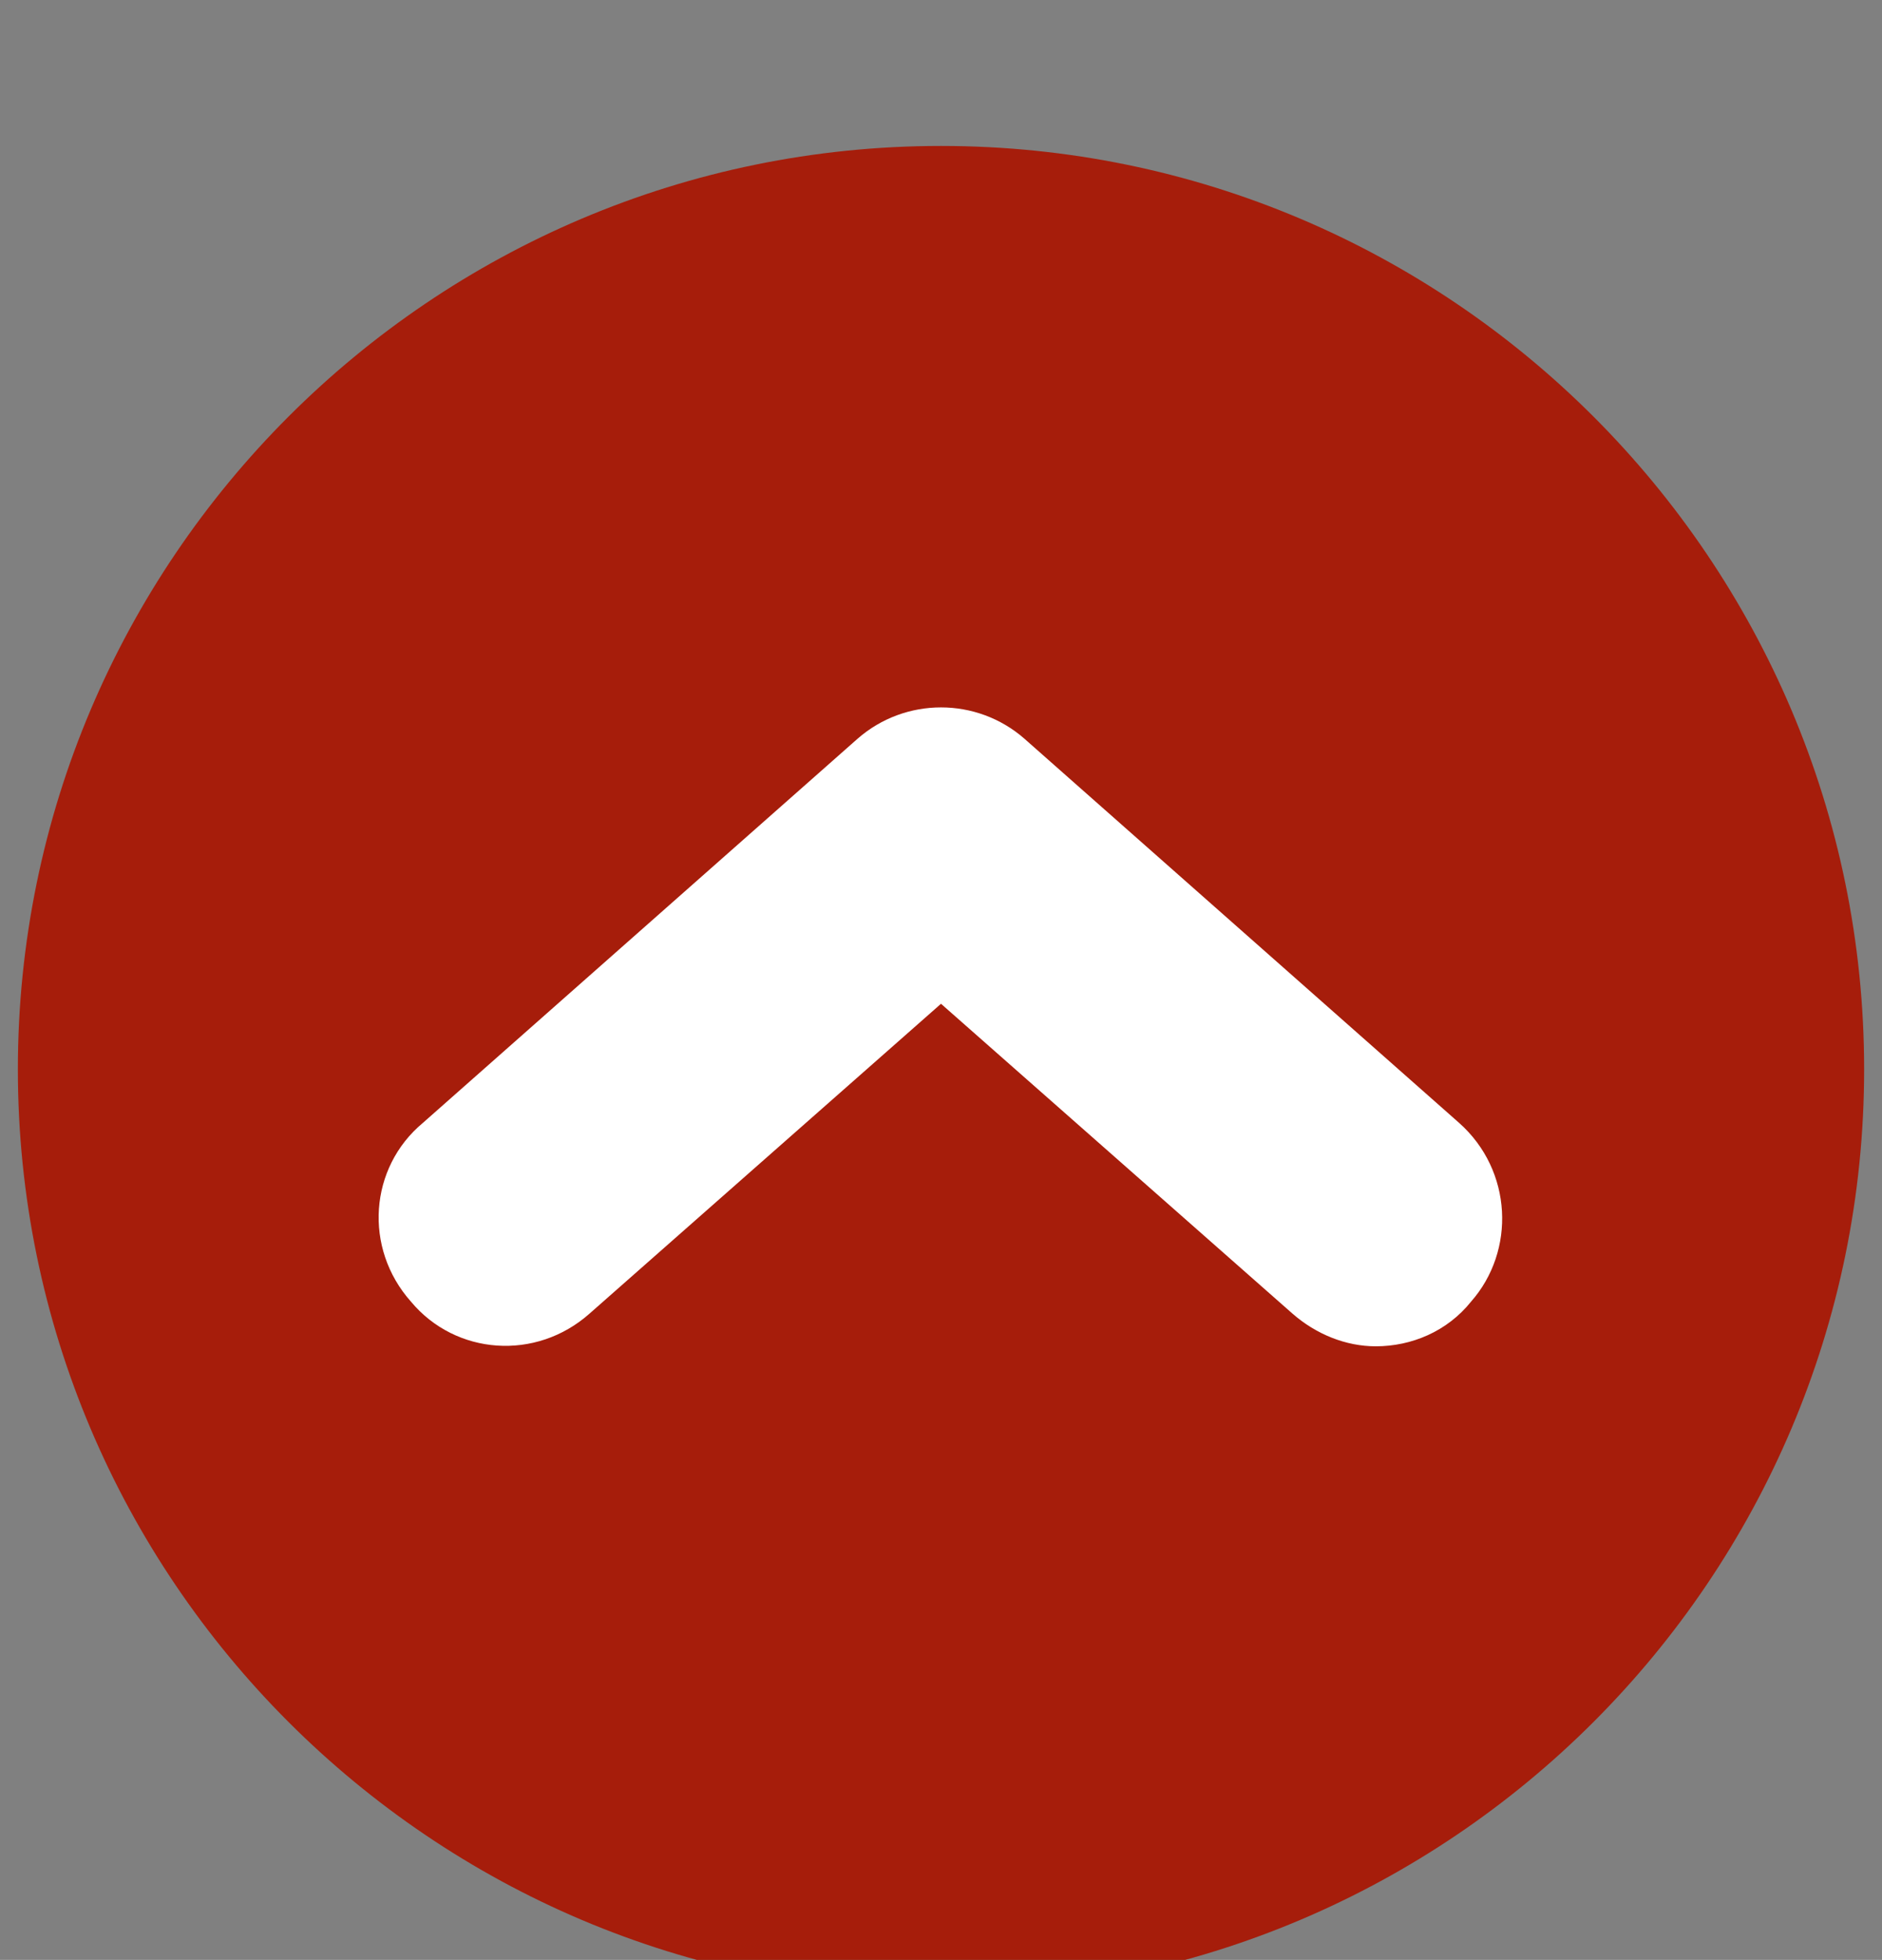
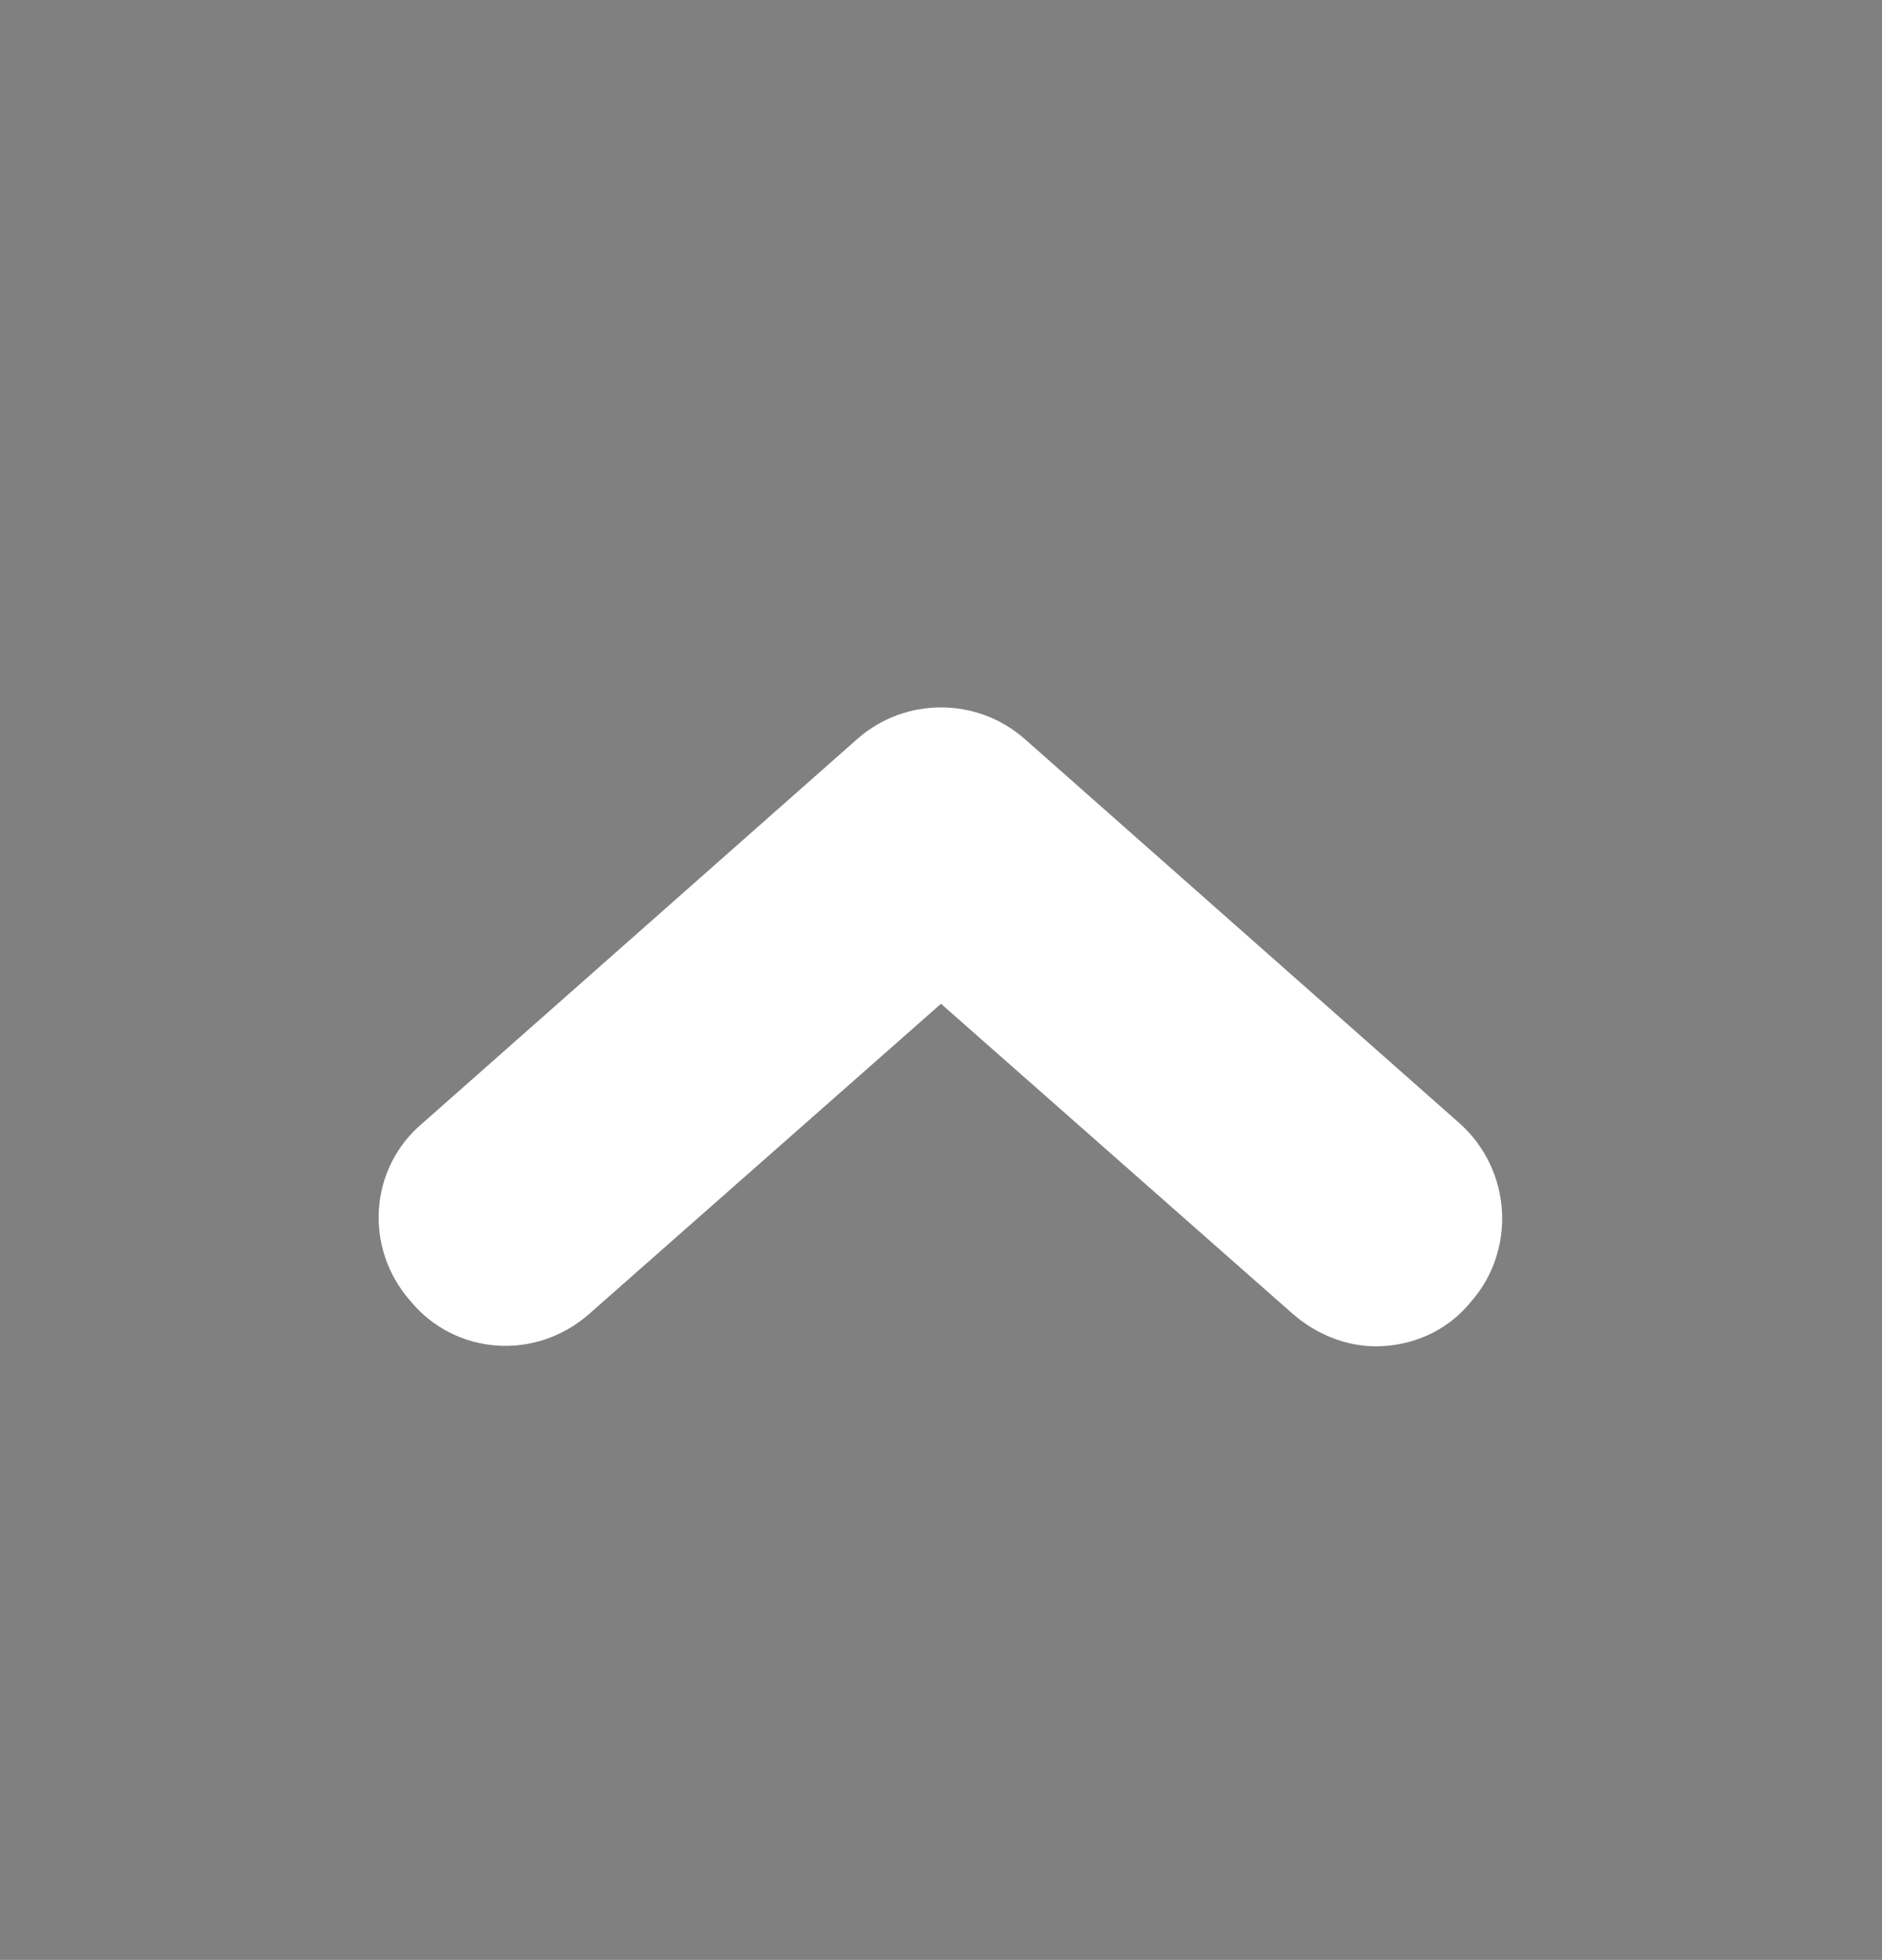
<svg xmlns="http://www.w3.org/2000/svg" version="1.1" id="Layer_1" x="0px" y="0px" viewBox="0 0 63.2 65.8" style="enable-background:new 0 0 63.2 65.8;" xml:space="preserve">
  <rect x="0" y="0" width="63.2" height="65.8" fill="#808080" stroke="none" />
  <style type="text/css">
	.st0{fill:#a61d0b;}
	.st1{fill:#FFFFFF;}
</style>
  <g>
-     <path class="st0" d="M62.6,35.9c0,17.1-13.9,31-31,31c-17.1,0-31-13.9-31-31s13.9-31,31-31C48.7,4.9,62.6,18.8,62.6,35.9" />
    <path class="st1" d="M46.2,45.2c-1,0-2-0.4-2.8-1.1L31.6,33.7L19.8,44.1c-1.8,1.6-4.5,1.4-6-0.4c-1.6-1.8-1.4-4.5,0.4-6l14.6-12.9   c1.6-1.4,4-1.4,5.6,0L49,37.7c1.8,1.6,1.9,4.3,0.4,6C48.6,44.7,47.4,45.2,46.2,45.2" />
  </g>
</svg>